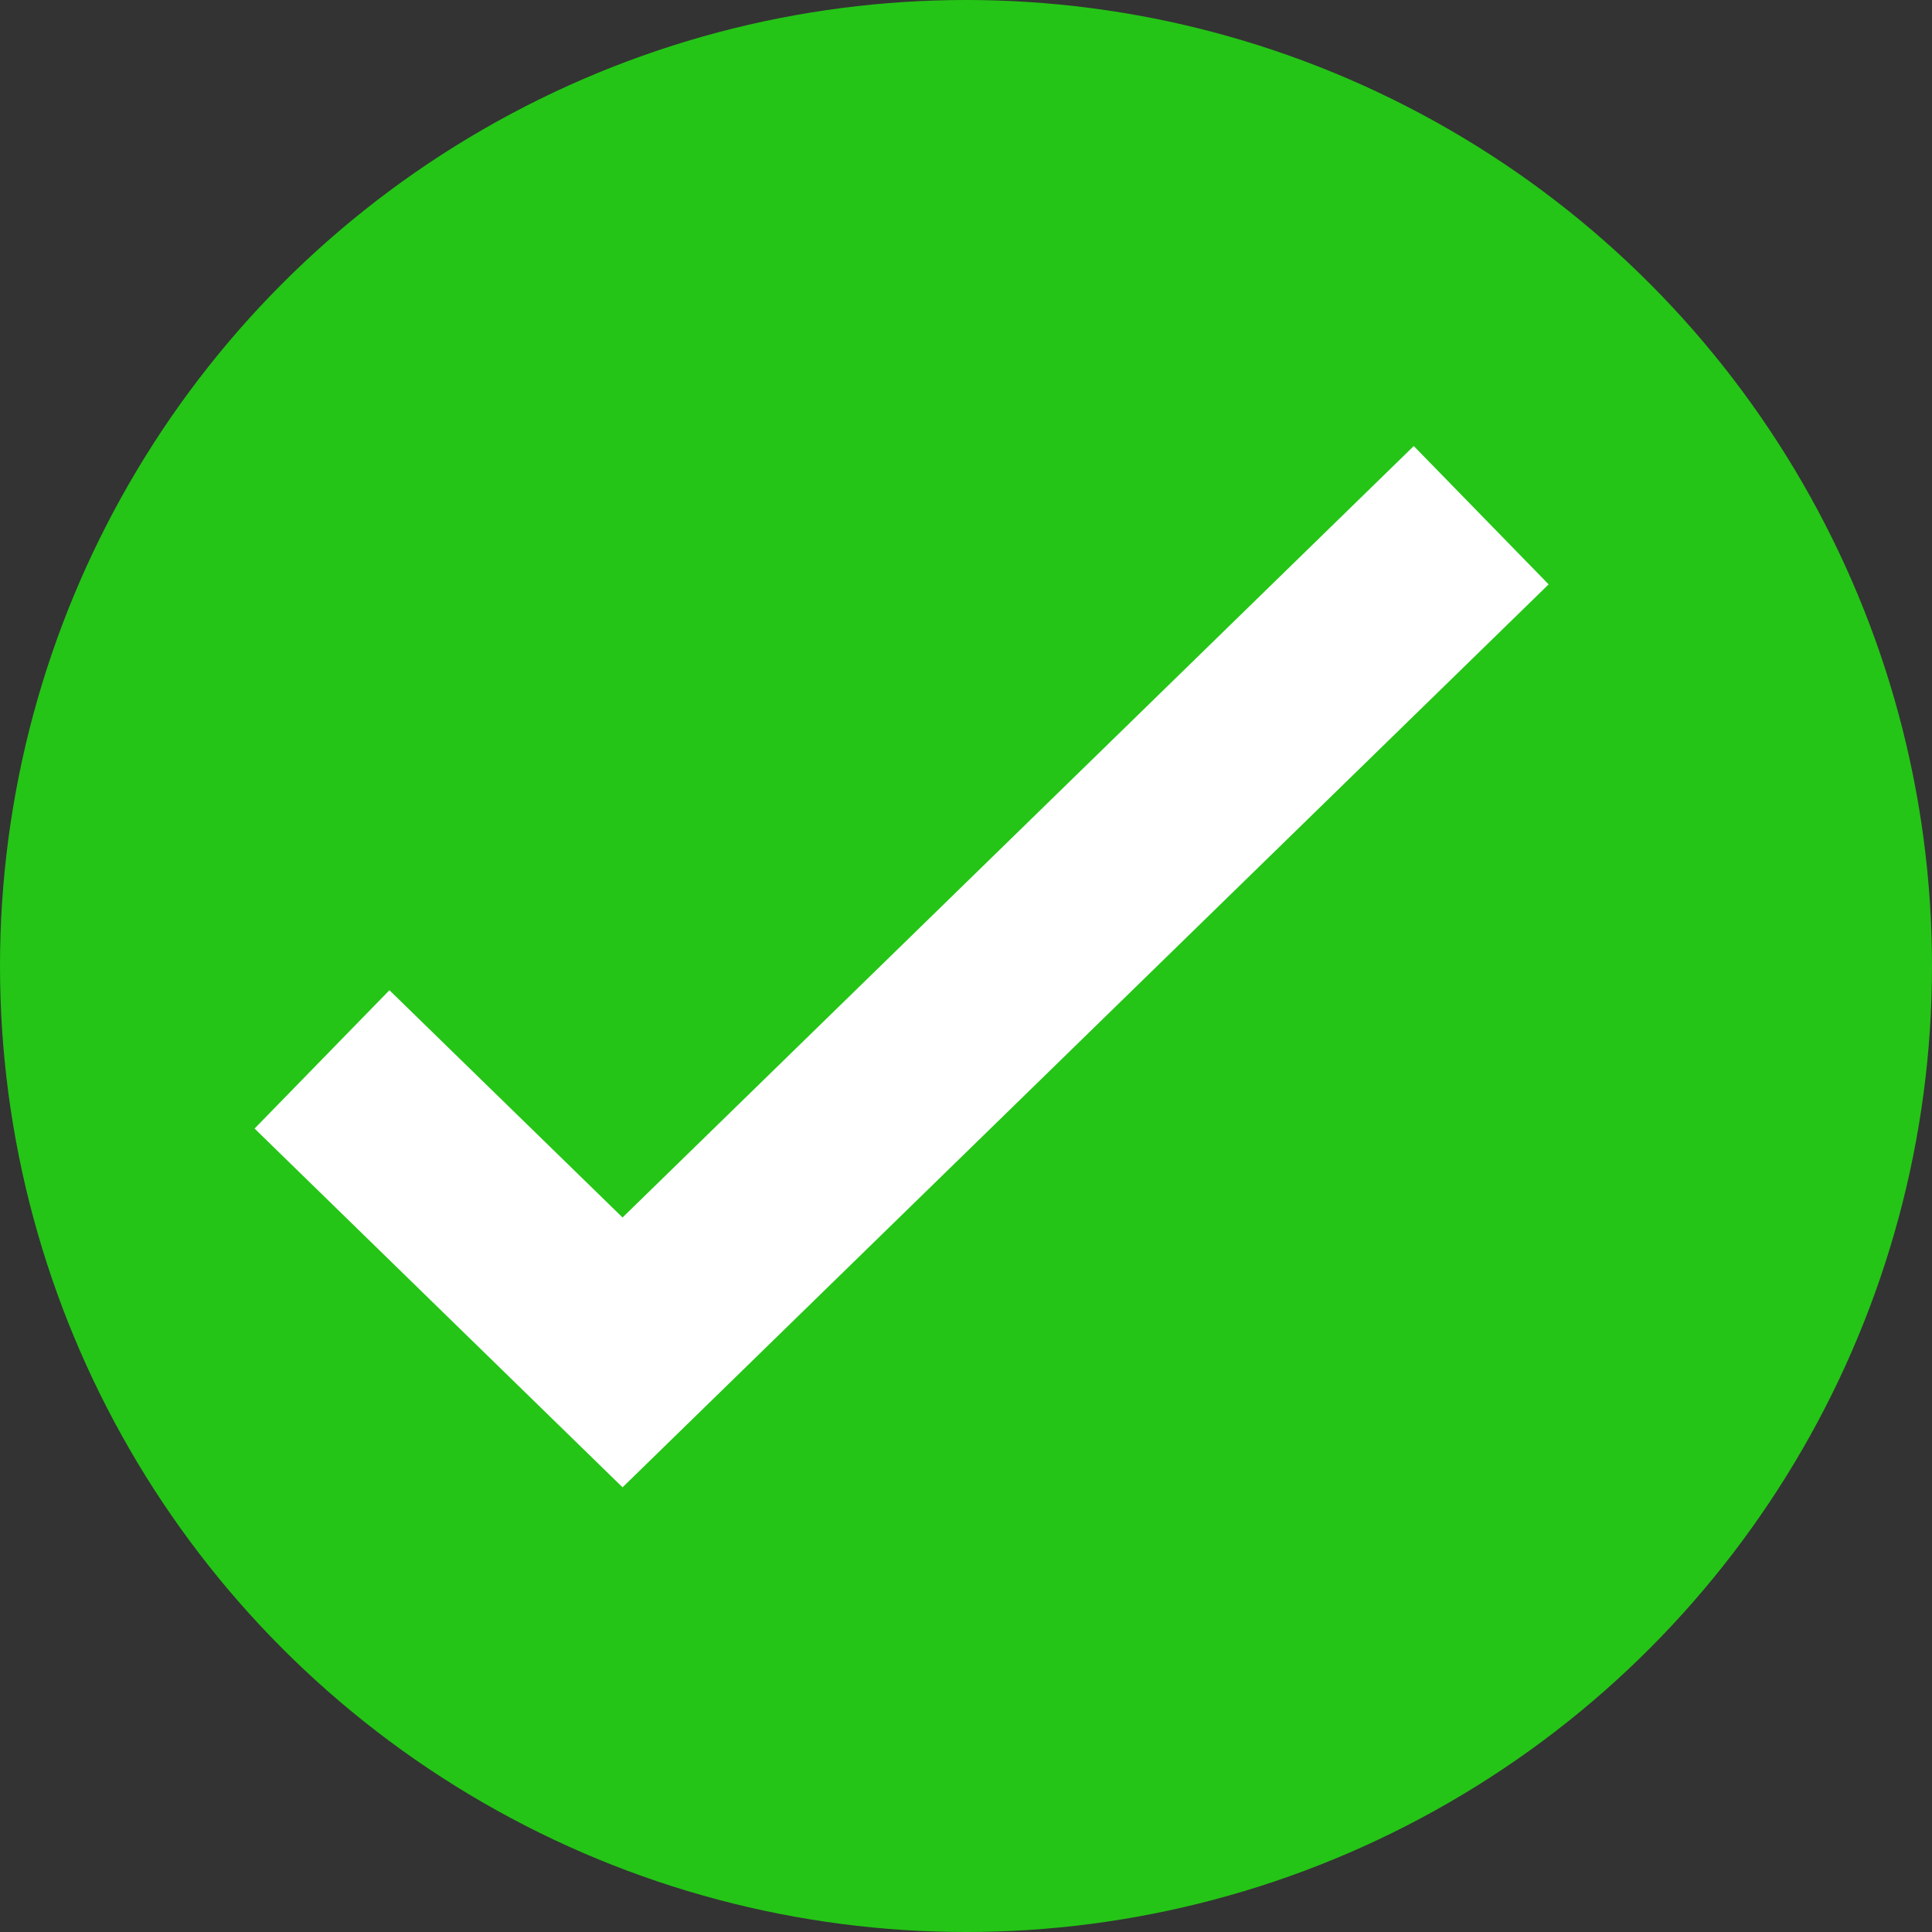
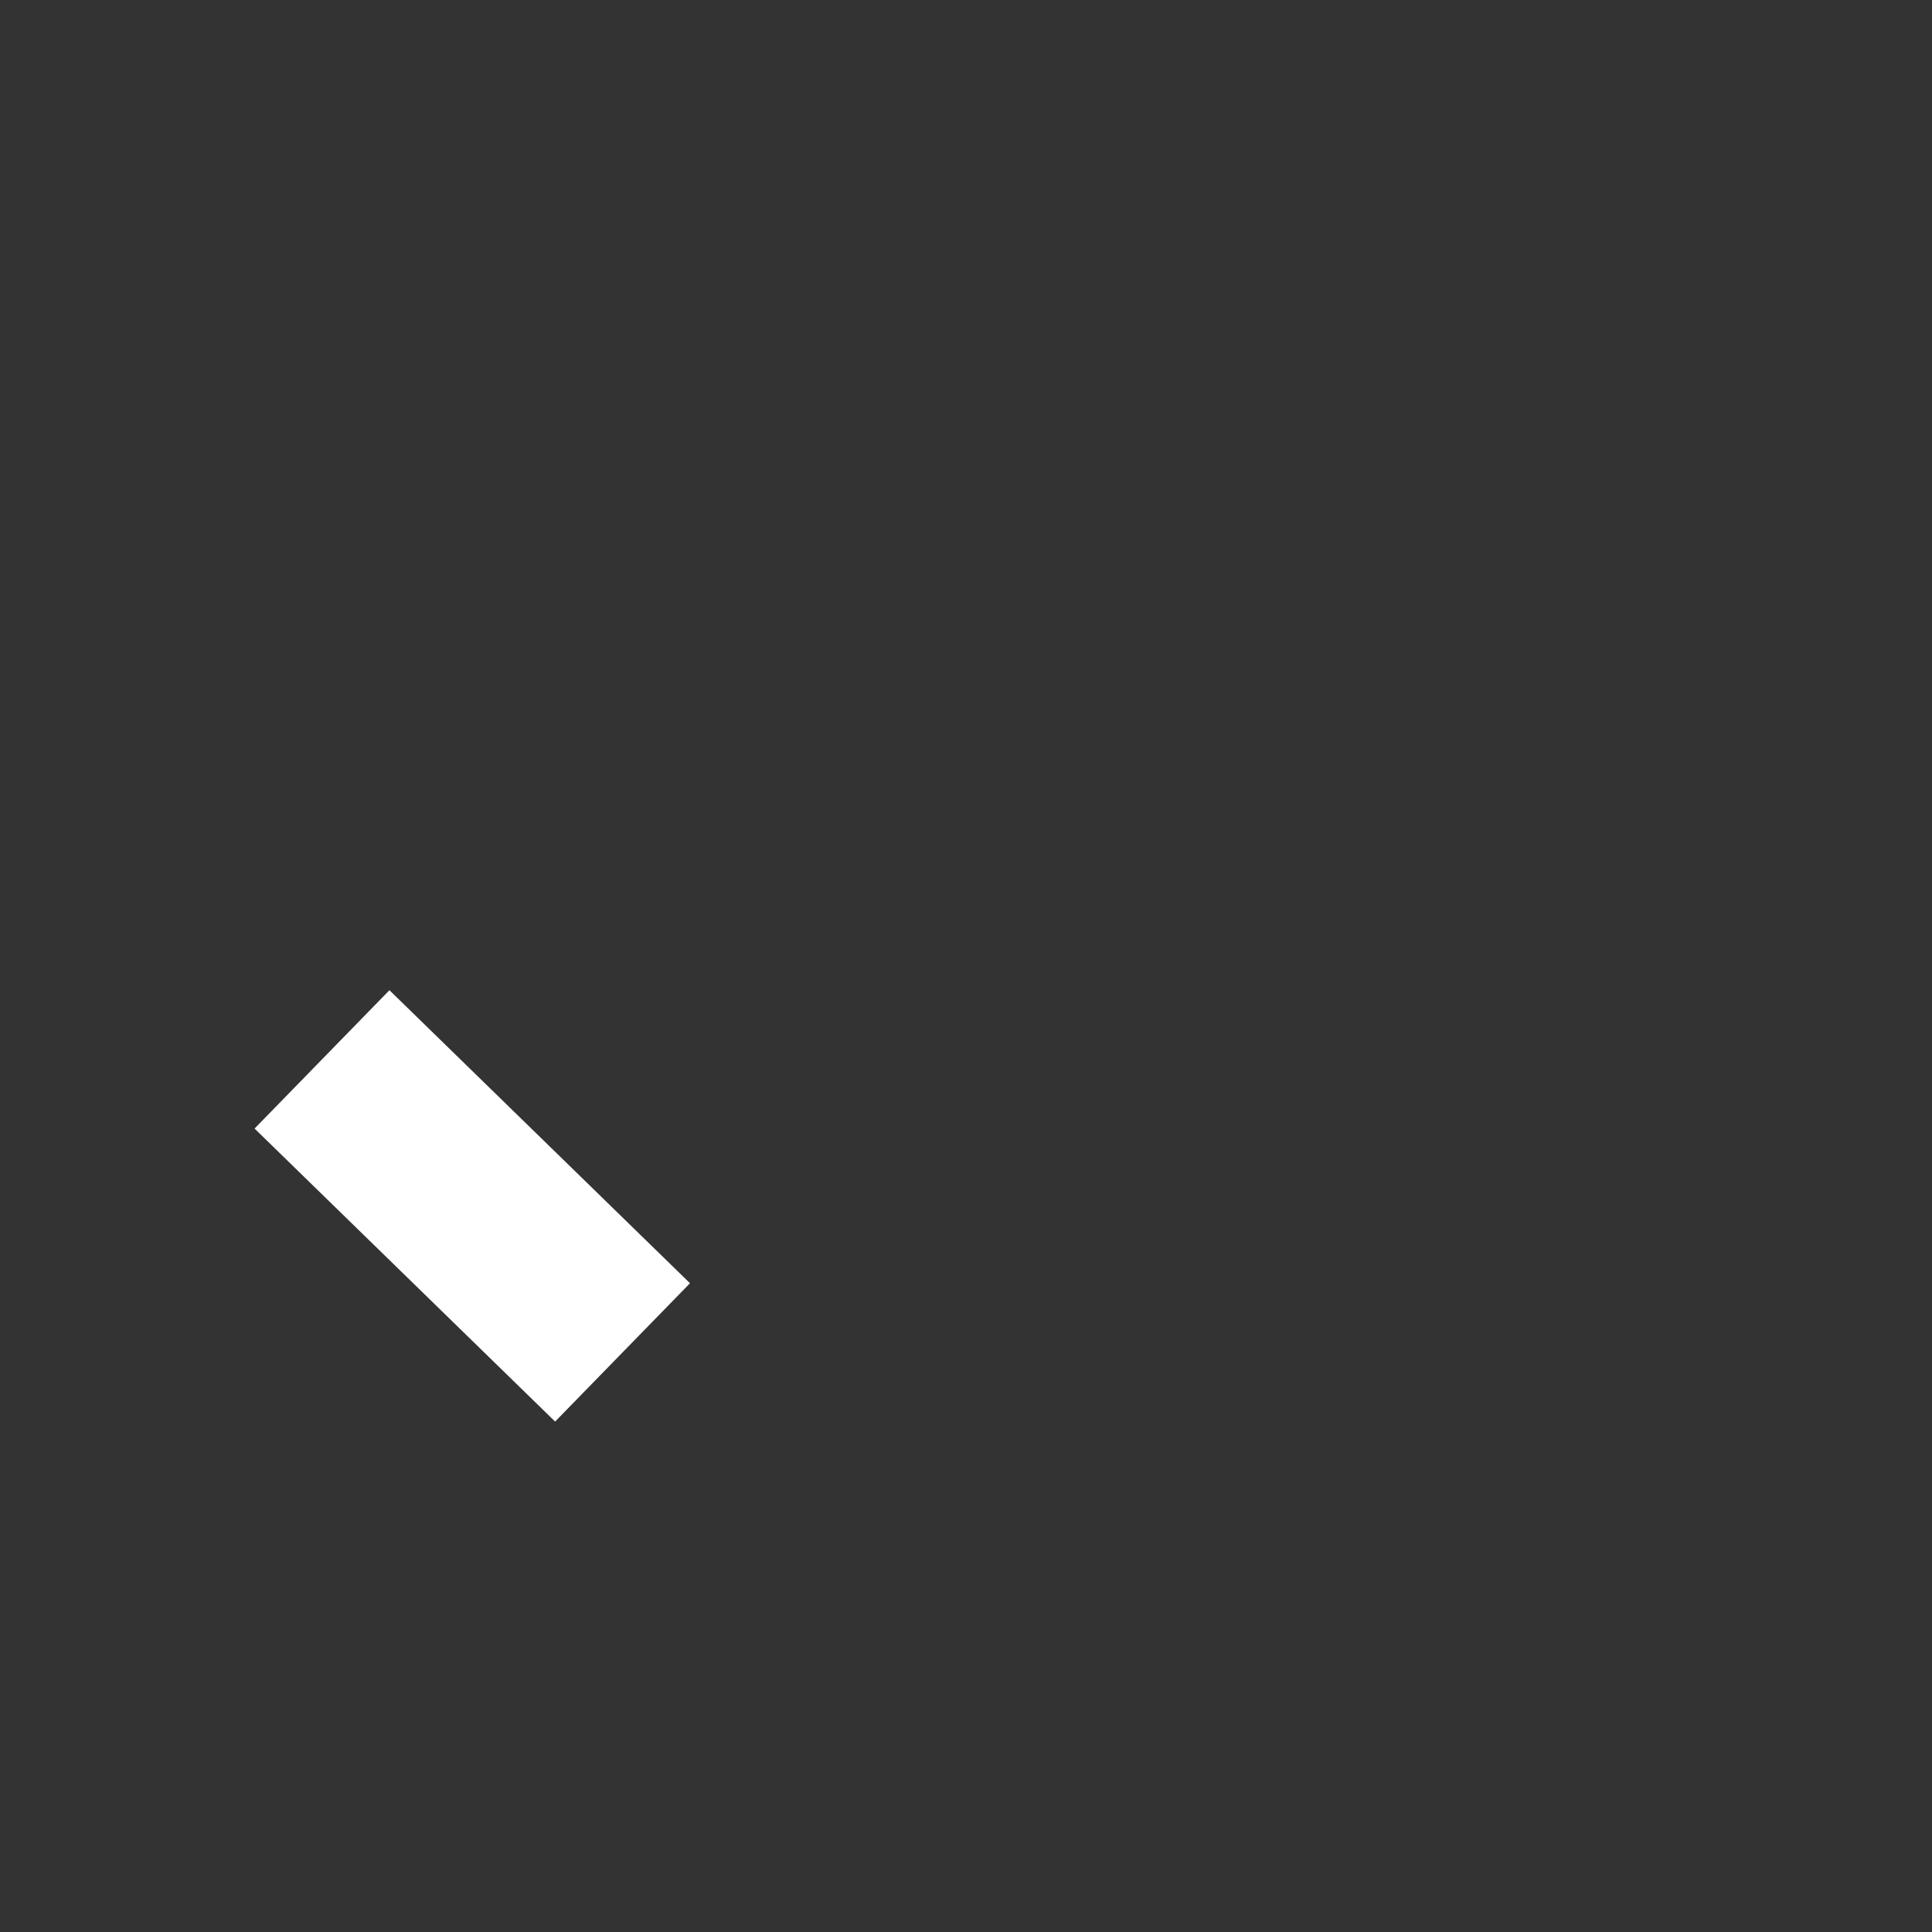
<svg xmlns="http://www.w3.org/2000/svg" width="30" height="30" viewBox="0 0 30 30" fill="none">
  <rect x="0" y="0" width="30" height="30" fill="#333333" stroke="none" />
-   <circle cx="15" cy="15" r="15" fill="#24C516" />
-   <path d="M5 16.45L9.667 21L23 8" stroke="white" stroke-width="3" />
+   <path d="M5 16.45L9.667 21" stroke="white" stroke-width="3" />
</svg>